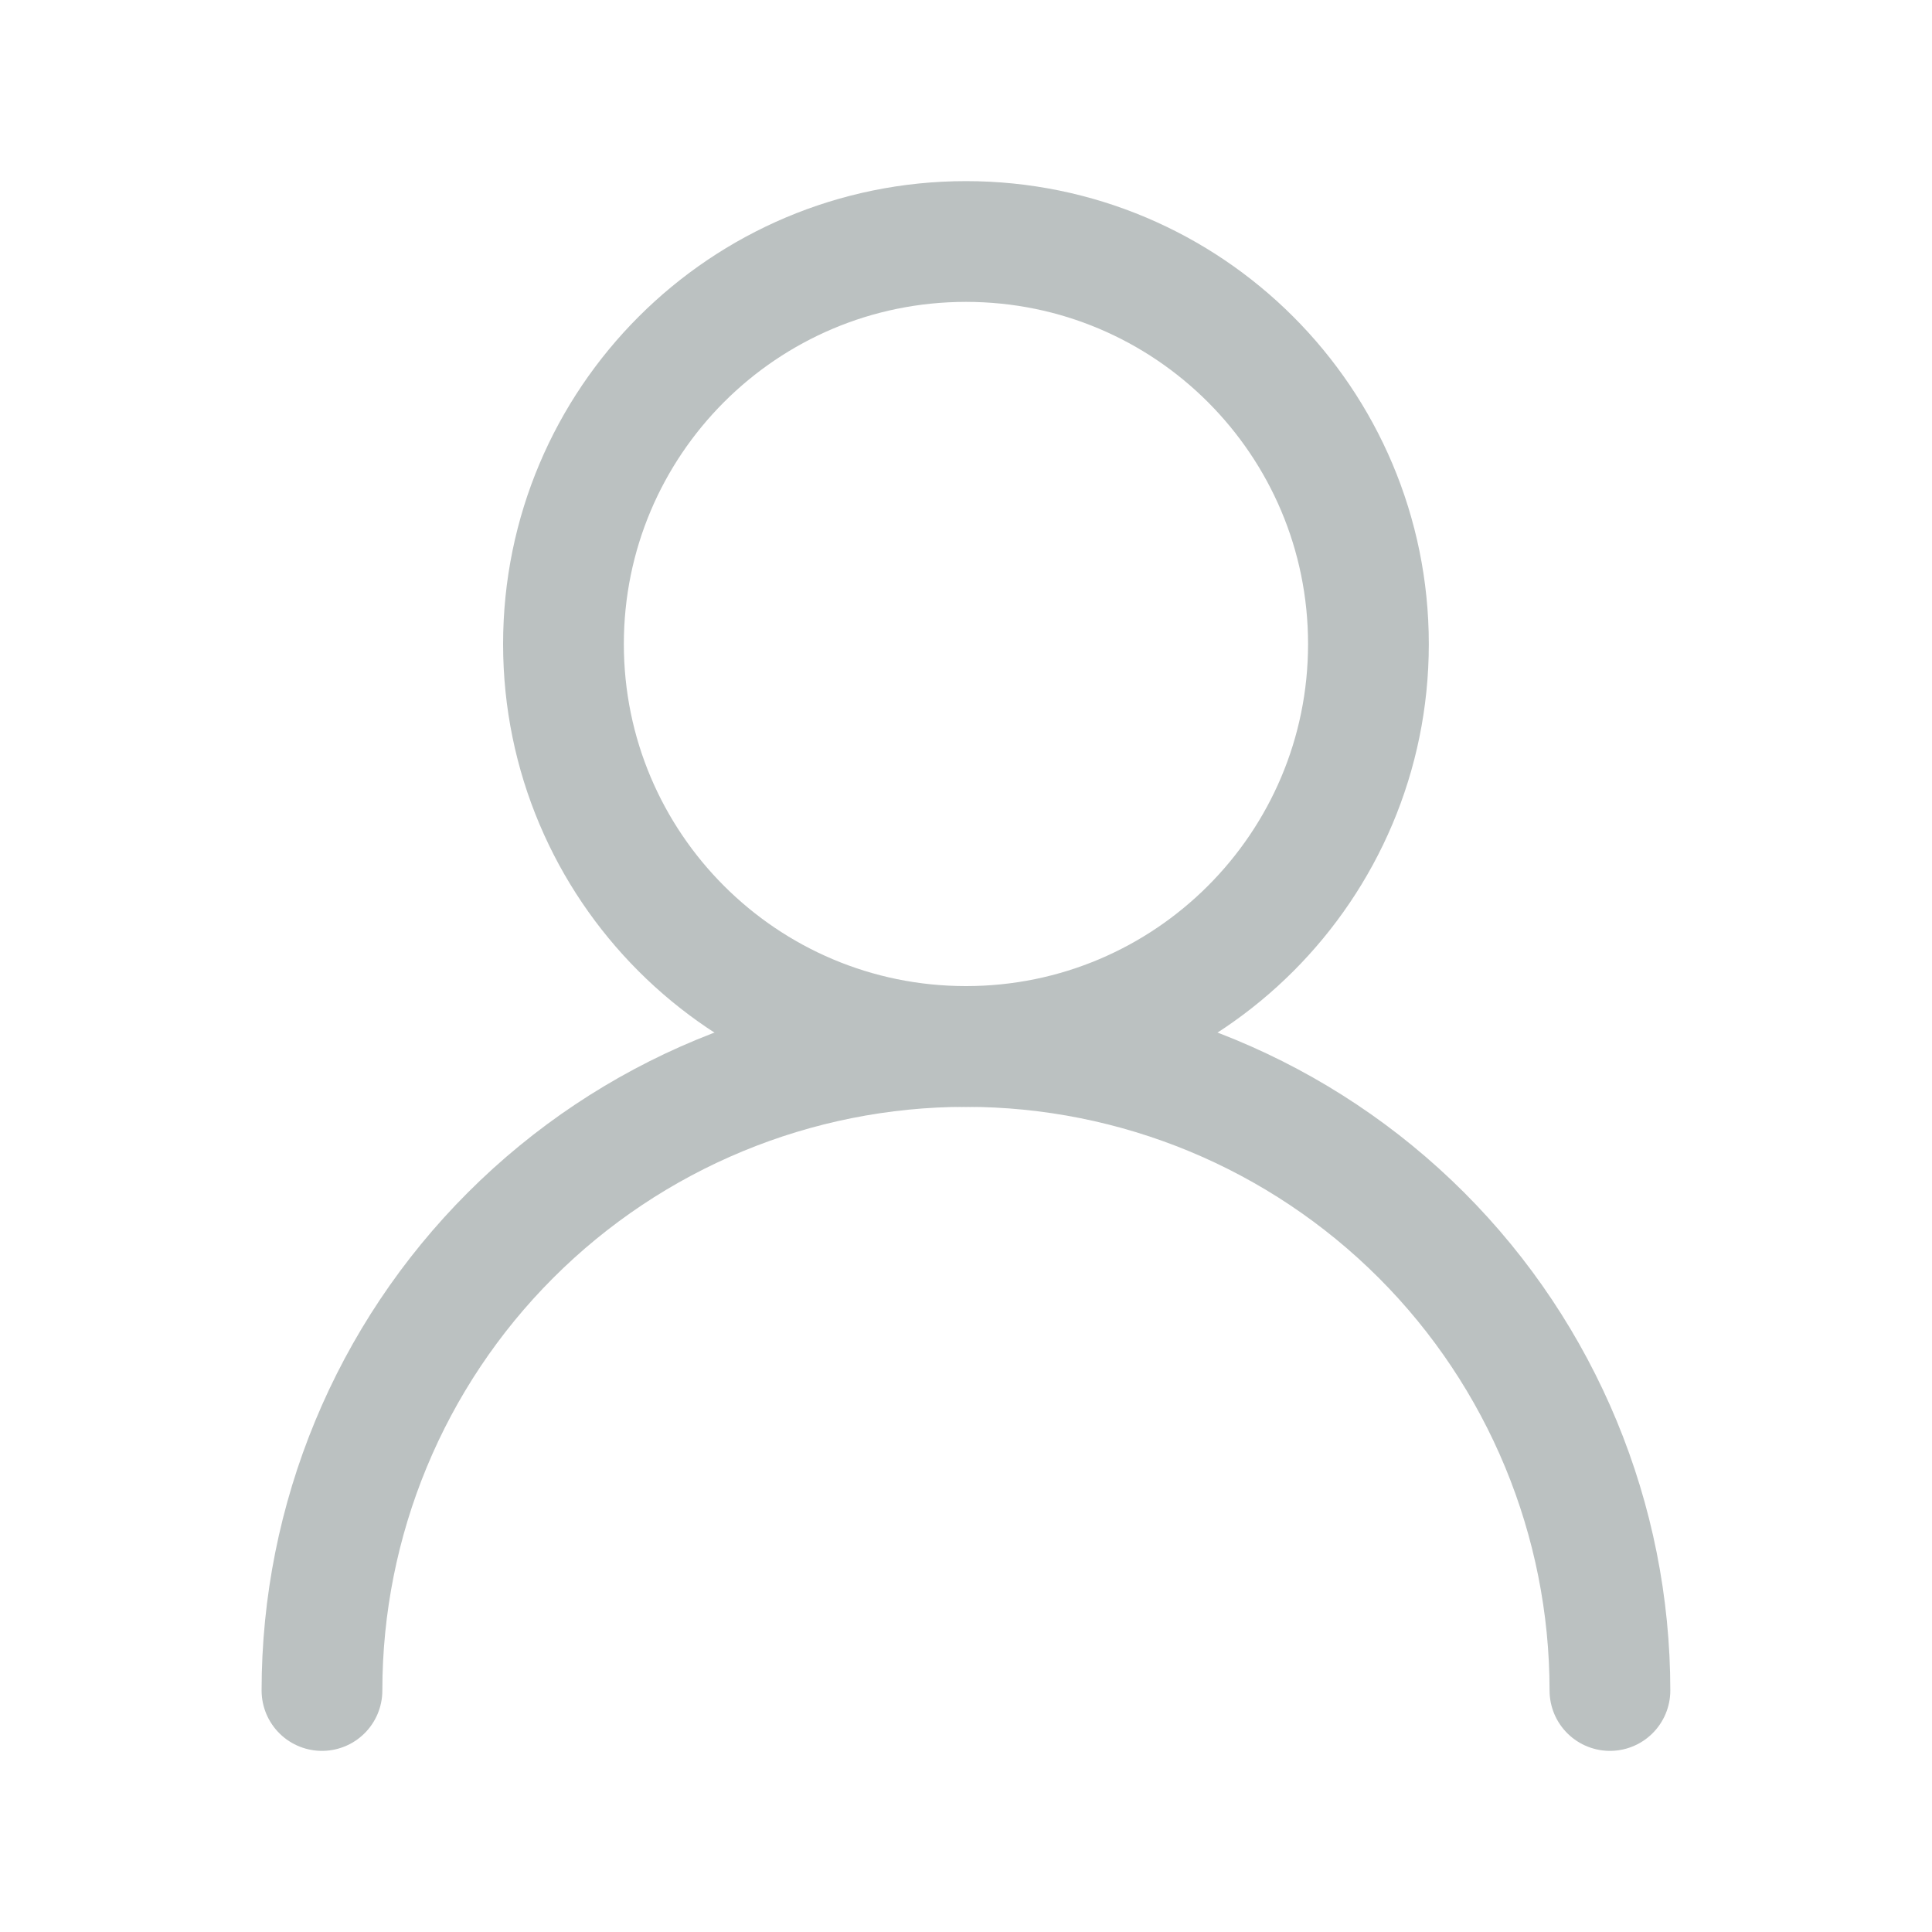
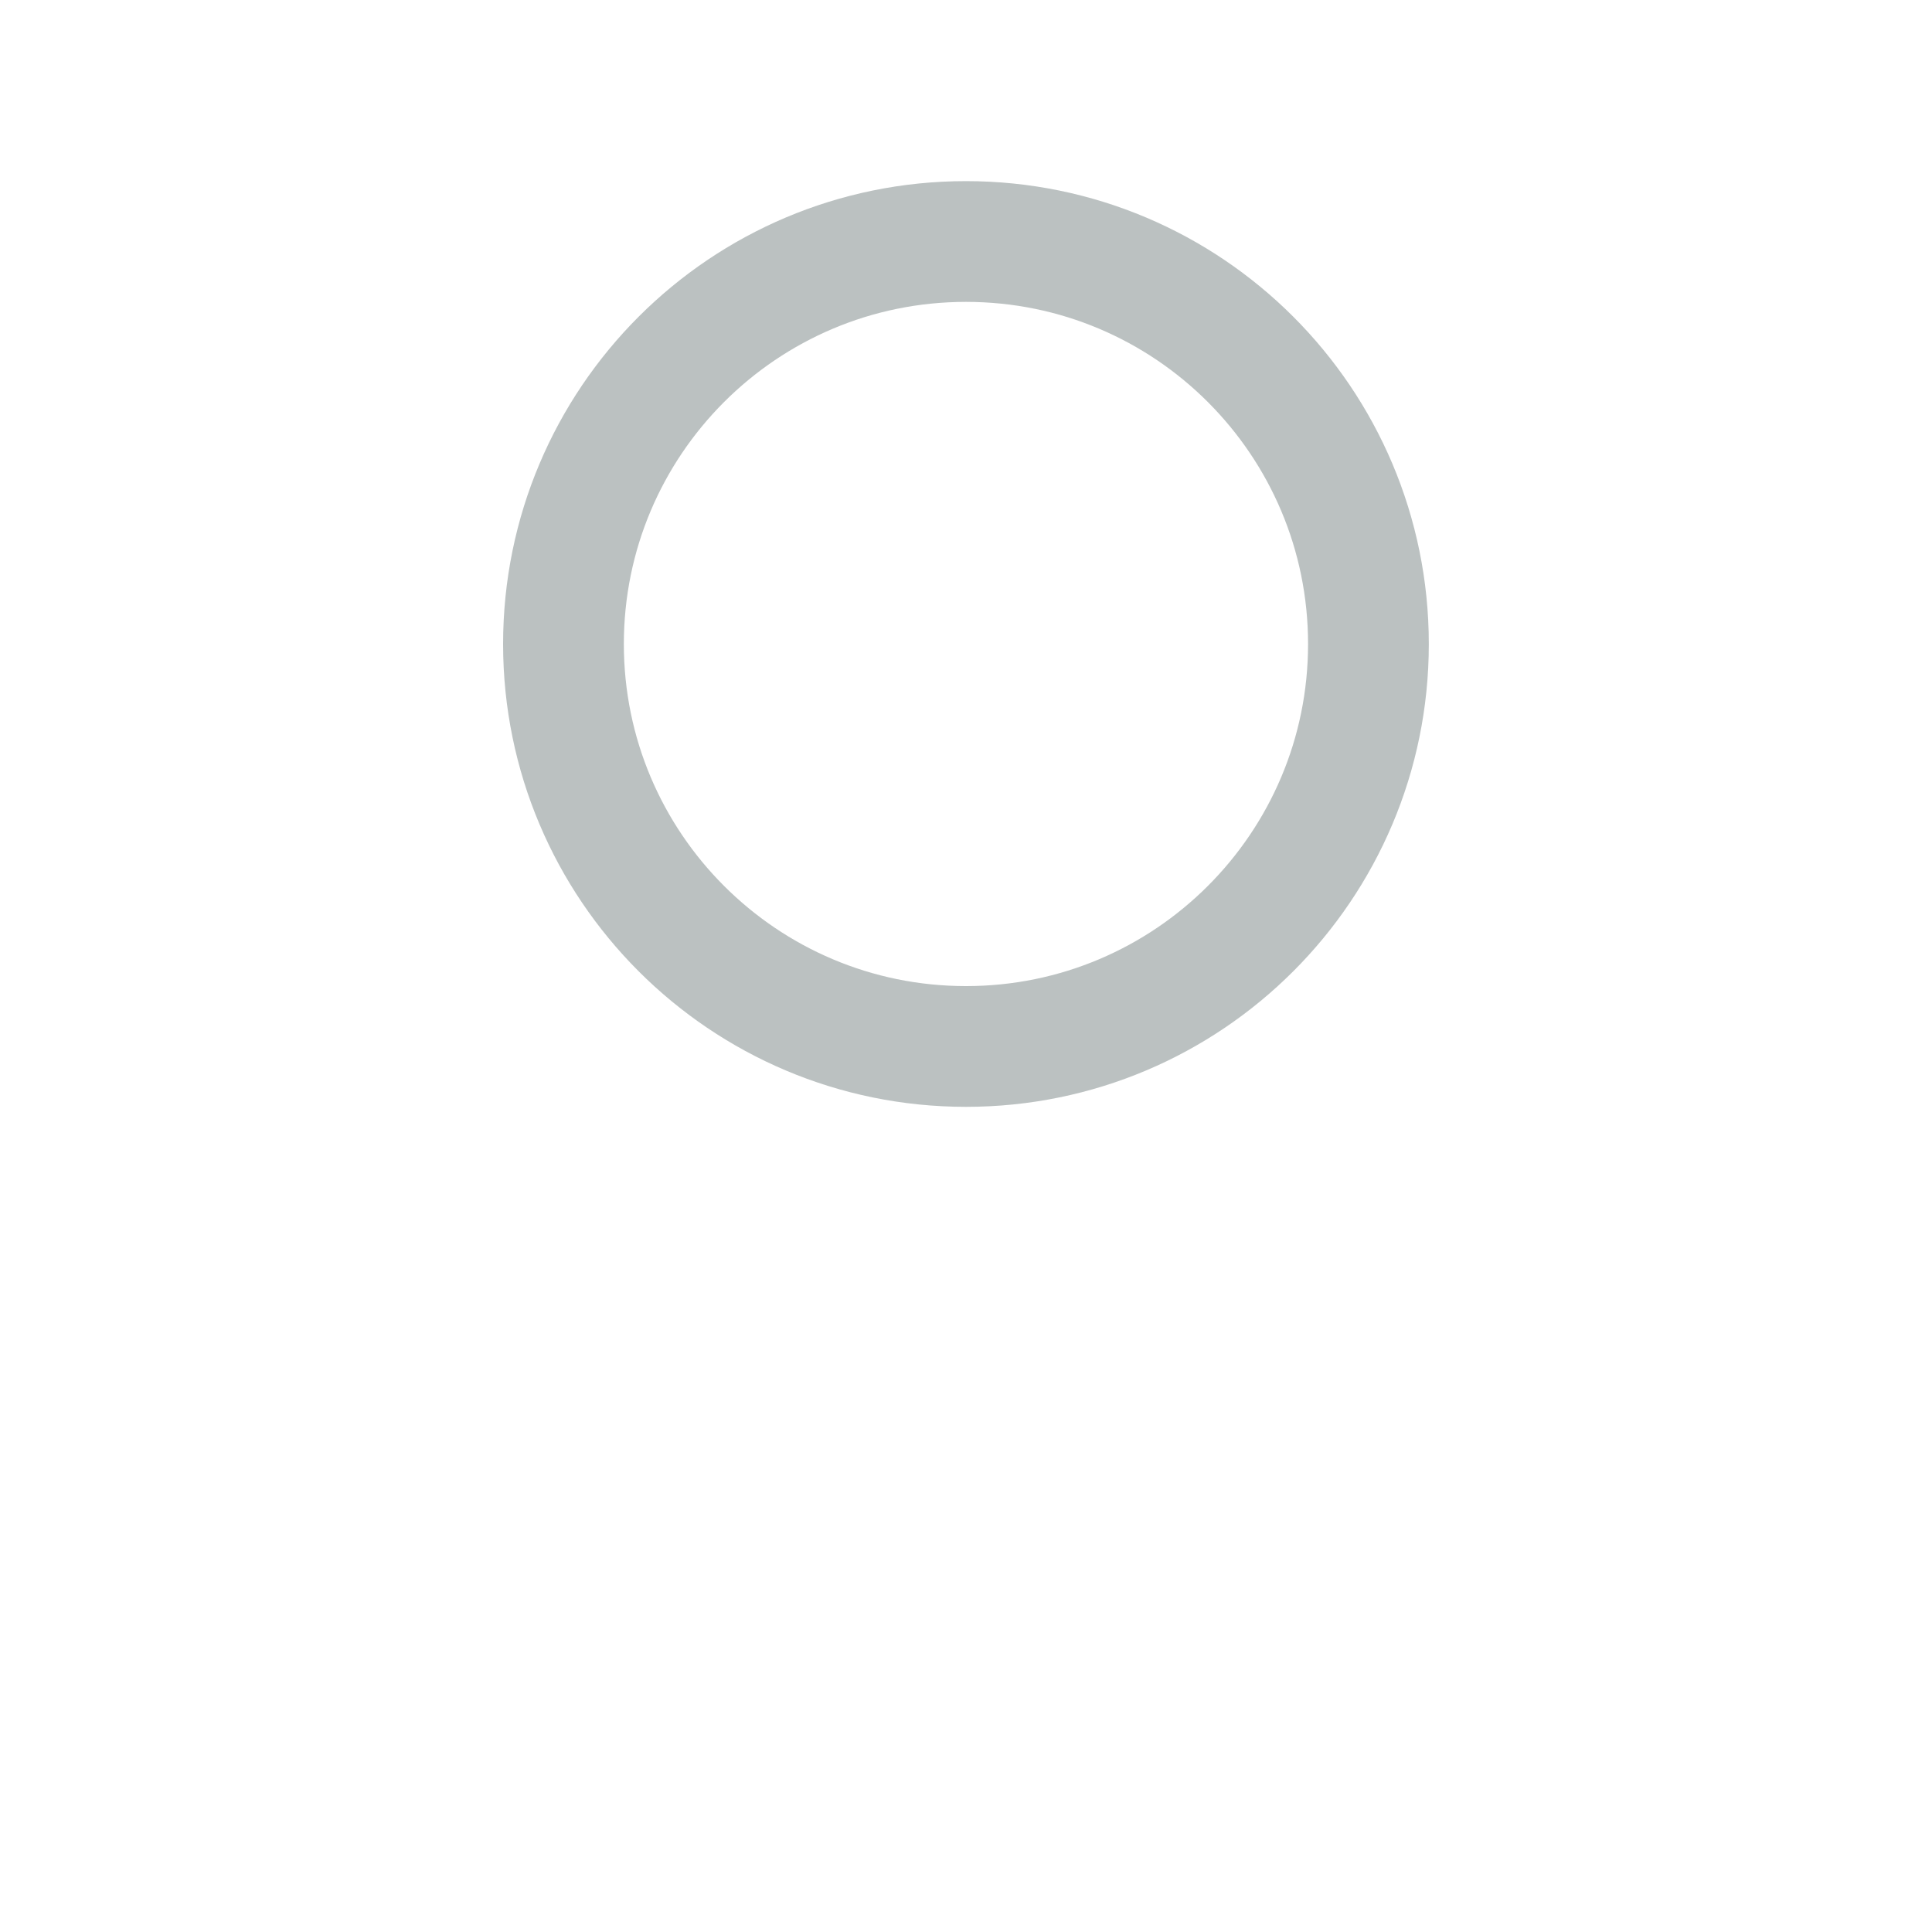
<svg xmlns="http://www.w3.org/2000/svg" width="20" height="20" viewBox="0 0 20 20" fill="none">
  <path d="M10 10.833C12.301 10.833 14.166 8.968 14.166 6.667C14.166 4.365 12.301 2.5 10 2.5C7.698 2.5 5.833 4.365 5.833 6.667C5.833 8.968 7.698 10.833 10 10.833Z" stroke="#BBC1C1" stroke-width="1.25" stroke-linecap="round" stroke-linejoin="round" />
-   <path d="M16.666 17.5C16.666 15.732 15.964 14.036 14.714 12.786C13.463 11.536 11.768 10.833 10 10.833C8.232 10.833 6.536 11.536 5.286 12.786C4.035 14.036 3.333 15.732 3.333 17.5" stroke="#BBC1C1" stroke-width="1.25" stroke-linecap="round" stroke-linejoin="round" />
</svg>